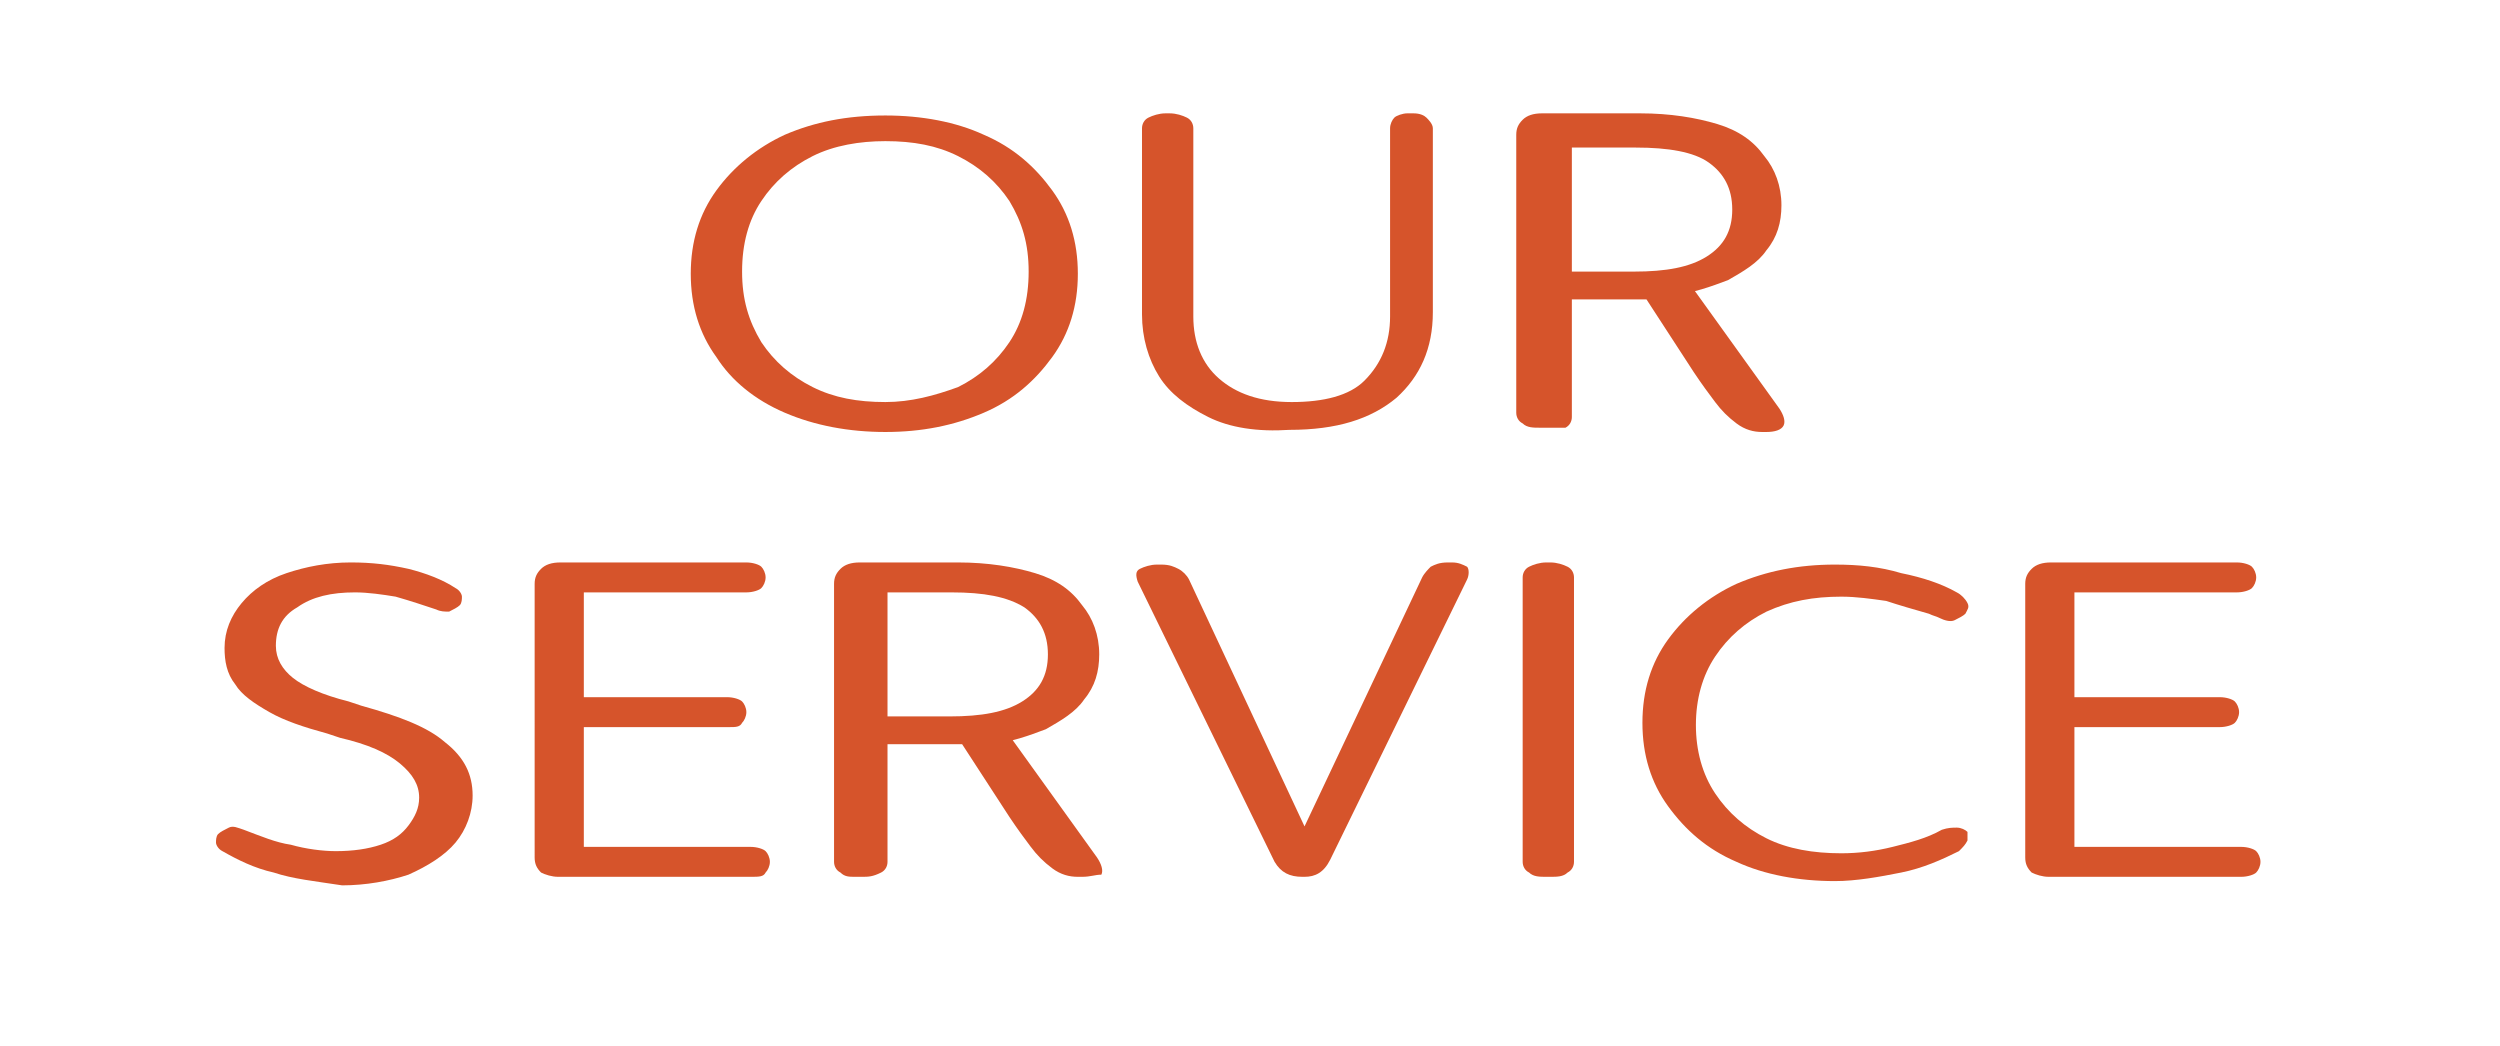
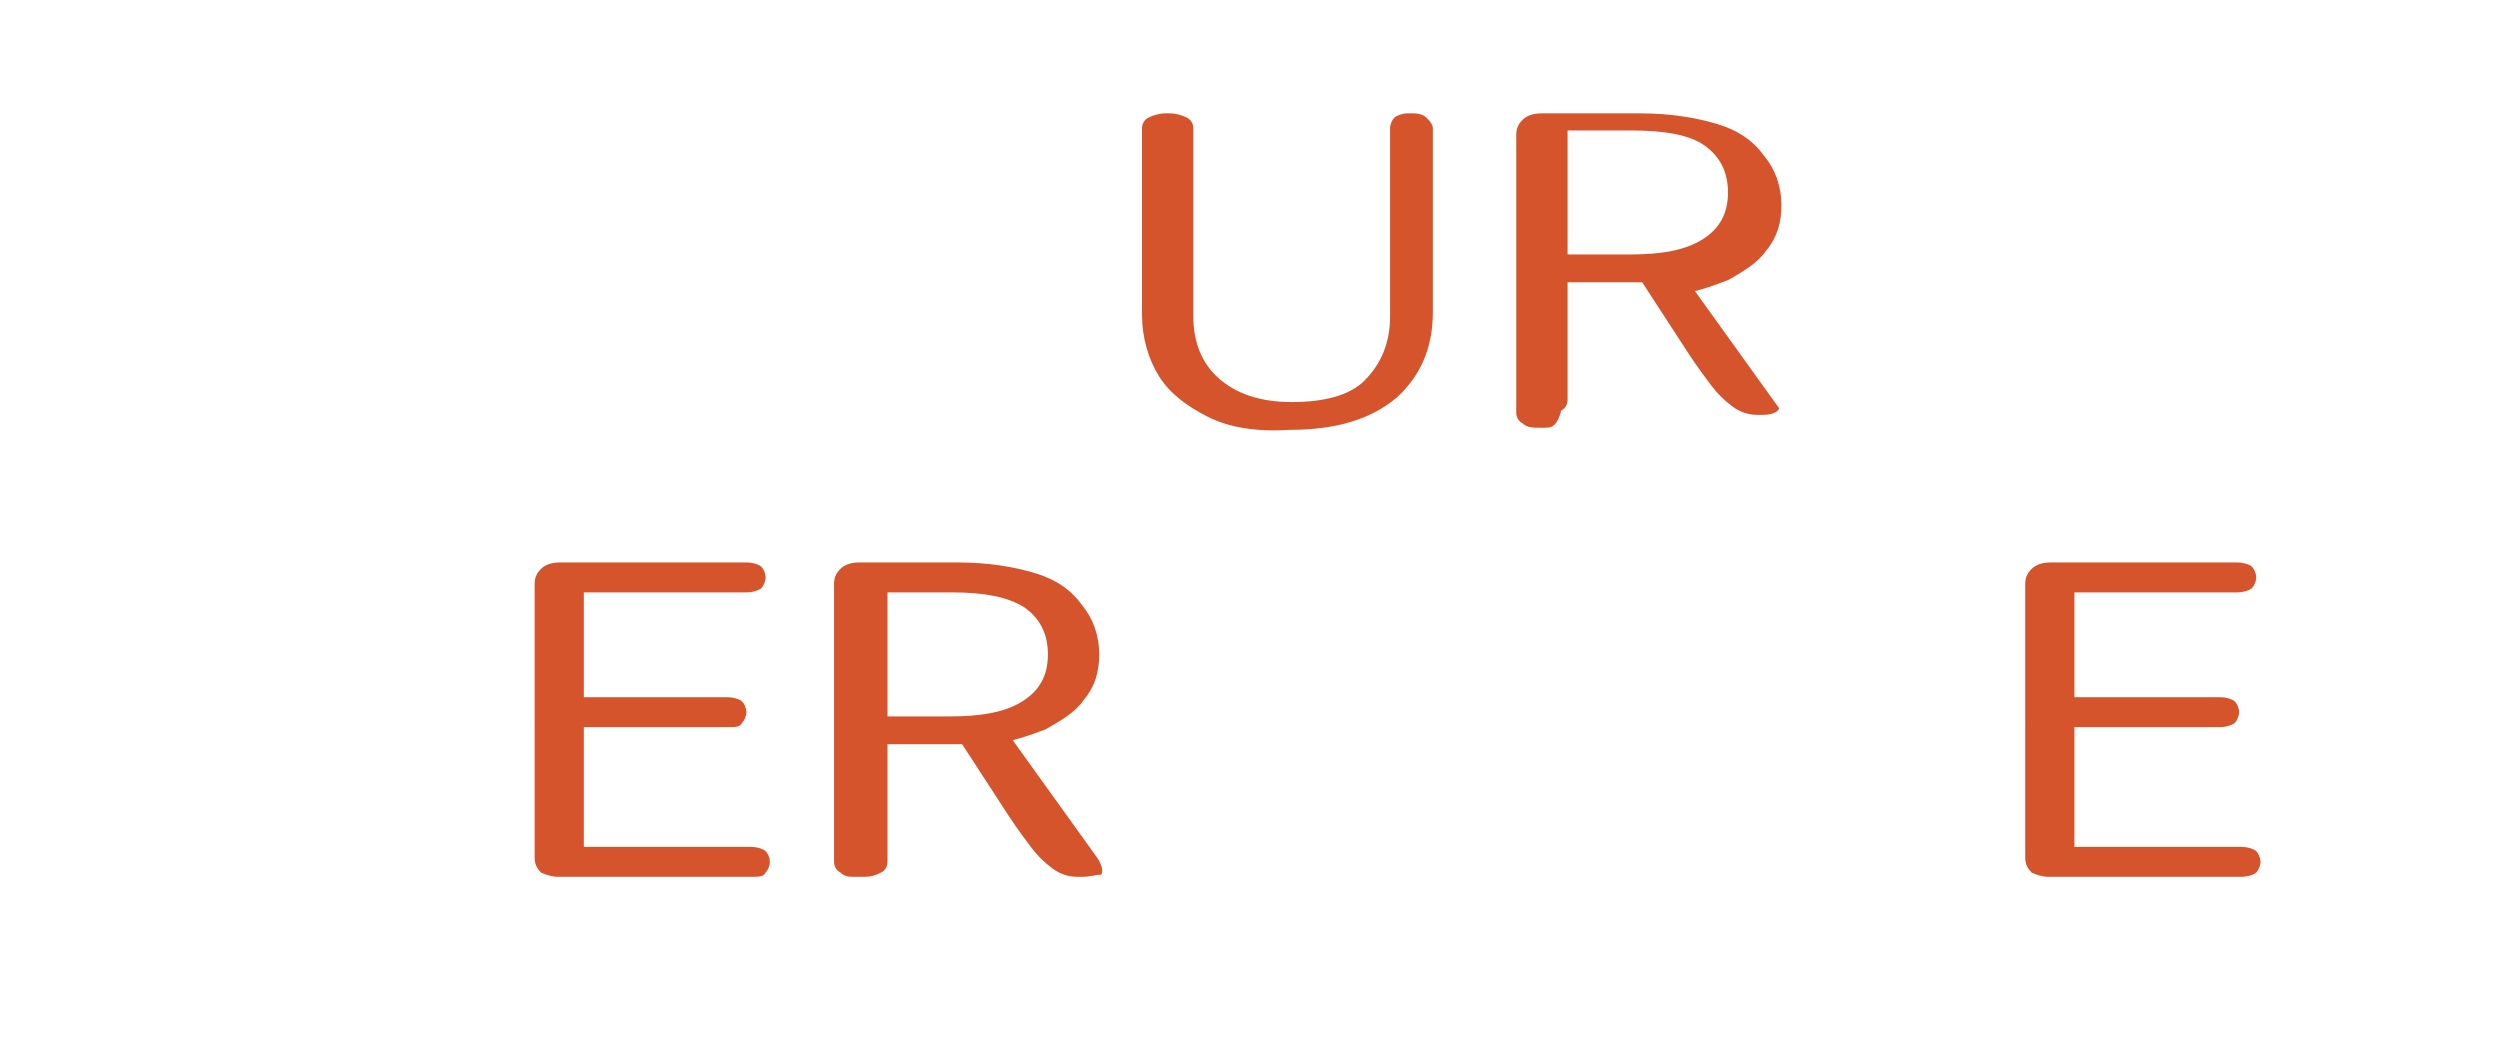
<svg xmlns="http://www.w3.org/2000/svg" id="レイヤー_1" x="0px" y="0px" viewBox="0 0 116.9 48.9" style="enable-background:new 0 0 116.9 48.9;" xml:space="preserve">
  <style type="text/css">	.st0{fill:#D6542B;}</style>
  <g>
-     <path class="st0" d="M36.7,19.3c-1.4-0.6-2.5-1.5-3.2-2.6c-0.8-1.1-1.2-2.4-1.2-3.9c0-1.5,0.4-2.8,1.2-3.9c0.8-1.1,1.9-2,3.2-2.6  c1.4-0.6,2.9-0.9,4.7-0.9c1.7,0,3.3,0.3,4.6,0.9c1.4,0.6,2.4,1.5,3.2,2.6s1.2,2.4,1.2,3.9c0,1.5-0.4,2.8-1.2,3.9s-1.8,2-3.2,2.6  c-1.4,0.6-2.9,0.9-4.6,0.9C39.7,20.2,38.1,19.9,36.7,19.3z M44.8,18.1c1-0.5,1.8-1.2,2.4-2.1c0.6-0.9,0.9-2,0.9-3.3  s-0.3-2.3-0.9-3.3c-0.6-0.9-1.4-1.6-2.4-2.1c-1-0.5-2.1-0.7-3.4-0.7c-1.2,0-2.4,0.2-3.4,0.7c-1,0.5-1.8,1.2-2.4,2.1  c-0.6,0.9-0.9,2-0.9,3.3s0.3,2.3,0.9,3.3c0.6,0.9,1.4,1.6,2.4,2.1s2.1,0.7,3.4,0.7C42.6,18.8,43.7,18.5,44.8,18.1z" />
    <path class="st0" d="M56.5,19.5c-1-0.5-1.8-1.1-2.3-1.9c-0.5-0.8-0.8-1.8-0.8-2.9V6c0-0.2,0.1-0.4,0.3-0.5c0.2-0.1,0.5-0.2,0.8-0.2  h0.2c0.3,0,0.6,0.1,0.8,0.2c0.2,0.1,0.3,0.3,0.3,0.5v8.8c0,1.2,0.4,2.2,1.2,2.9c0.8,0.7,1.9,1.1,3.4,1.1c1.5,0,2.7-0.3,3.4-1  C64.6,17,65,16,65,14.8V6c0-0.2,0.1-0.4,0.2-0.5s0.4-0.2,0.6-0.2h0.3c0.3,0,0.5,0.1,0.6,0.2S67,5.8,67,6v8.6c0,1.7-0.6,3-1.7,4  c-1.2,1-2.8,1.5-5,1.5C58.8,20.2,57.5,20,56.5,19.5z" />
-     <path class="st0" d="M71.2,19.8c-0.2-0.1-0.3-0.3-0.3-0.5v-13c0-0.3,0.1-0.5,0.3-0.7c0.2-0.2,0.5-0.3,0.9-0.3h4.6  c1.4,0,2.6,0.2,3.6,0.5c1,0.3,1.7,0.8,2.2,1.5c0.5,0.6,0.8,1.4,0.8,2.3c0,0.8-0.2,1.5-0.7,2.1c-0.4,0.6-1.1,1-1.8,1.4  c-0.8,0.3-1.6,0.6-2.6,0.7l0.4-1.1l4.6,6.4c0.2,0.3,0.3,0.6,0.2,0.8c-0.1,0.2-0.4,0.3-0.8,0.3h-0.2c-0.4,0-0.8-0.1-1.2-0.4  c-0.4-0.3-0.7-0.6-1-1c-0.3-0.4-0.6-0.8-1-1.4l-2.6-4l0.9,0.6h-4.6v-1.3h3.5c1.5,0,2.6-0.2,3.4-0.7c0.8-0.5,1.2-1.2,1.2-2.2  c0-1-0.4-1.7-1.1-2.2s-1.9-0.7-3.4-0.7h-3.6l0.6-0.6v13.2c0,0.2-0.1,0.4-0.3,0.5C72.8,20,72.5,20,72.2,20H72  C71.7,20,71.4,20,71.2,19.8z" />
-     <path class="st0" d="M12.8,40.8c-0.9-0.2-1.7-0.6-2.4-1c-0.2-0.1-0.3-0.3-0.3-0.4c0-0.1,0-0.3,0.1-0.4c0.1-0.1,0.3-0.2,0.5-0.3  s0.4,0,0.7,0.1c0.8,0.3,1.5,0.6,2.2,0.7c0.7,0.2,1.5,0.3,2.1,0.3c0.8,0,1.5-0.1,2.1-0.3c0.6-0.2,1-0.5,1.3-0.9  c0.3-0.4,0.5-0.8,0.5-1.3c0-0.6-0.3-1.1-0.9-1.6c-0.6-0.5-1.5-0.9-2.8-1.2l-0.6-0.2c-1.1-0.3-2-0.6-2.7-1c-0.7-0.4-1.3-0.8-1.6-1.3  c-0.4-0.5-0.5-1.1-0.5-1.7c0-0.8,0.3-1.5,0.8-2.1c0.5-0.6,1.2-1.1,2.1-1.4c0.9-0.3,1.9-0.5,3-0.5c1,0,1.8,0.1,2.7,0.3  c0.8,0.2,1.6,0.5,2.2,0.9c0.2,0.1,0.3,0.3,0.3,0.4c0,0.1,0,0.3-0.1,0.4c-0.1,0.1-0.3,0.2-0.5,0.3c-0.2,0-0.4,0-0.6-0.1  c-0.6-0.2-1.2-0.4-1.9-0.6c-0.6-0.1-1.3-0.2-1.9-0.2c-1.1,0-2,0.2-2.7,0.7c-0.7,0.4-1,1-1,1.8c0,0.6,0.3,1.1,0.8,1.5  c0.5,0.4,1.4,0.8,2.6,1.1l0.6,0.2c1.8,0.5,3.1,1,3.9,1.7c0.9,0.7,1.3,1.5,1.3,2.5c0,0.8-0.3,1.6-0.8,2.2c-0.5,0.6-1.3,1.1-2.2,1.5  c-0.9,0.3-2,0.5-3.1,0.5C14.7,41.2,13.7,41.1,12.8,40.8z" />
+     <path class="st0" d="M71.2,19.8c-0.2-0.1-0.3-0.3-0.3-0.5v-13c0-0.3,0.1-0.5,0.3-0.7c0.2-0.2,0.5-0.3,0.9-0.3h4.6  c1.4,0,2.6,0.2,3.6,0.5c1,0.3,1.7,0.8,2.2,1.5c0.5,0.6,0.8,1.4,0.8,2.3c0,0.8-0.2,1.5-0.7,2.1c-0.4,0.6-1.1,1-1.8,1.4  c-0.8,0.3-1.6,0.6-2.6,0.7l0.4-1.1l4.6,6.4c-0.1,0.2-0.4,0.3-0.8,0.3h-0.2c-0.4,0-0.8-0.1-1.2-0.4  c-0.4-0.3-0.7-0.6-1-1c-0.3-0.4-0.6-0.8-1-1.4l-2.6-4l0.9,0.6h-4.6v-1.3h3.5c1.5,0,2.6-0.2,3.4-0.7c0.8-0.5,1.2-1.2,1.2-2.2  c0-1-0.4-1.7-1.1-2.2s-1.9-0.7-3.4-0.7h-3.6l0.6-0.6v13.2c0,0.2-0.1,0.4-0.3,0.5C72.8,20,72.5,20,72.2,20H72  C71.7,20,71.4,20,71.2,19.8z" />
    <path class="st0" d="M25.3,40.8c-0.2-0.2-0.3-0.4-0.3-0.7V27.3c0-0.3,0.1-0.5,0.3-0.7s0.5-0.3,0.9-0.3h8.7c0.3,0,0.6,0.1,0.7,0.2  c0.1,0.1,0.2,0.3,0.2,0.5c0,0.2-0.1,0.4-0.2,0.5c-0.1,0.1-0.4,0.2-0.7,0.2h-8.4l0.8-0.7v13.1l-0.8-0.5h8.6c0.3,0,0.6,0.1,0.7,0.2  c0.1,0.1,0.2,0.3,0.2,0.5c0,0.2-0.1,0.4-0.2,0.5C35.7,41,35.5,41,35.1,41h-9C25.8,41,25.5,40.9,25.3,40.8z M26,32.6h8  c0.3,0,0.6,0.1,0.7,0.2c0.1,0.1,0.2,0.3,0.2,0.5c0,0.2-0.1,0.4-0.2,0.5C34.6,34,34.4,34,34.1,34h-8V32.6z" />
    <path class="st0" d="M39.3,40.8c-0.2-0.1-0.3-0.3-0.3-0.5v-13c0-0.3,0.1-0.5,0.3-0.7s0.5-0.3,0.9-0.3h4.6c1.4,0,2.6,0.2,3.6,0.5  c1,0.3,1.7,0.8,2.2,1.5c0.5,0.6,0.8,1.4,0.8,2.3c0,0.8-0.2,1.5-0.7,2.1c-0.4,0.6-1.1,1-1.8,1.4c-0.8,0.3-1.6,0.6-2.6,0.7l0.4-1.1  l4.6,6.4c0.2,0.3,0.3,0.6,0.2,0.8C51.2,40.9,51,41,50.6,41h-0.2c-0.4,0-0.8-0.1-1.2-0.4s-0.7-0.6-1-1c-0.3-0.4-0.6-0.8-1-1.4  l-2.6-4l0.9,0.6h-4.6v-1.3h3.5c1.5,0,2.6-0.2,3.4-0.7c0.8-0.5,1.2-1.2,1.2-2.2c0-1-0.4-1.7-1.1-2.2c-0.8-0.5-1.9-0.7-3.4-0.7h-3.6  l0.6-0.6v13.2c0,0.2-0.1,0.4-0.3,0.5C40.8,41,40.6,41,40.3,41H40C39.7,41,39.5,41,39.3,40.8z" />
-     <path class="st0" d="M59.6,40.3l-6.4-13.1c-0.1-0.3-0.1-0.5,0.1-0.6c0.2-0.1,0.5-0.2,0.8-0.2h0.2c0.4,0,0.6,0.1,0.8,0.2  c0.2,0.1,0.4,0.3,0.5,0.5l5.8,12.4l-0.9,0.2L66.5,27c0.1-0.2,0.3-0.4,0.4-0.5c0.2-0.1,0.4-0.2,0.8-0.2h0.2c0.3,0,0.5,0.1,0.7,0.2  c0.1,0.1,0.1,0.4,0,0.6l-6.4,13.1C61.9,40.8,61.5,41,61,41h-0.1C60.3,41,59.9,40.8,59.6,40.3z" />
-     <path class="st0" d="M71.5,40.8c-0.2-0.1-0.3-0.3-0.3-0.5V27c0-0.2,0.1-0.4,0.3-0.5c0.2-0.1,0.5-0.2,0.8-0.2h0.2  c0.3,0,0.6,0.1,0.8,0.2c0.2,0.1,0.3,0.3,0.3,0.5v13.3c0,0.2-0.1,0.4-0.3,0.5C73.1,41,72.8,41,72.5,41h-0.2C72,41,71.7,41,71.5,40.8  z" />
-     <path class="st0" d="M81.2,40.3c-1.4-0.6-2.4-1.5-3.2-2.6c-0.8-1.1-1.2-2.4-1.2-3.9c0-1.5,0.4-2.8,1.2-3.9c0.8-1.1,1.9-2,3.2-2.6  c1.4-0.6,2.9-0.9,4.6-0.9c1.1,0,2.1,0.1,3.1,0.4c1,0.2,1.9,0.5,2.6,0.9c0.2,0.1,0.4,0.3,0.5,0.5c0.1,0.2,0,0.3-0.1,0.5  c-0.1,0.1-0.3,0.2-0.5,0.3s-0.5,0-0.7-0.1c-0.2-0.1-0.3-0.1-0.5-0.2c-0.7-0.2-1.4-0.4-2-0.6c-0.7-0.1-1.4-0.2-2.1-0.2  c-1.3,0-2.4,0.2-3.5,0.7c-1,0.5-1.8,1.2-2.4,2.1s-0.9,2-0.9,3.2c0,1.2,0.3,2.3,0.9,3.2s1.4,1.6,2.4,2.1c1,0.5,2.2,0.7,3.5,0.7  c0.8,0,1.6-0.1,2.4-0.3c0.8-0.2,1.6-0.4,2.3-0.8c0.3-0.1,0.5-0.1,0.7-0.1c0.2,0,0.4,0.1,0.5,0.2C92,39,92,39.1,92,39.3  c-0.1,0.2-0.2,0.3-0.4,0.5c-0.8,0.4-1.7,0.8-2.7,1c-1,0.2-2.1,0.4-3.1,0.4C84.1,41.2,82.5,40.9,81.2,40.3z" />
    <path class="st0" d="M95,40.8c-0.2-0.2-0.3-0.4-0.3-0.7V27.3c0-0.3,0.1-0.5,0.3-0.7c0.2-0.2,0.5-0.3,0.9-0.3h8.7  c0.3,0,0.6,0.1,0.7,0.2c0.1,0.1,0.2,0.3,0.2,0.5c0,0.2-0.1,0.4-0.2,0.5c-0.1,0.1-0.4,0.2-0.7,0.2h-8.4l0.8-0.7v13.1l-0.8-0.5h8.6  c0.3,0,0.6,0.1,0.7,0.2c0.1,0.1,0.2,0.3,0.2,0.5c0,0.2-0.1,0.4-0.2,0.5c-0.1,0.1-0.4,0.2-0.7,0.2h-9C95.5,41,95.2,40.9,95,40.8z   M95.8,32.6h8c0.3,0,0.6,0.1,0.7,0.2c0.1,0.1,0.2,0.3,0.2,0.5c0,0.2-0.1,0.4-0.2,0.5c-0.1,0.1-0.4,0.2-0.7,0.2h-8V32.6z" />
  </g>
</svg>